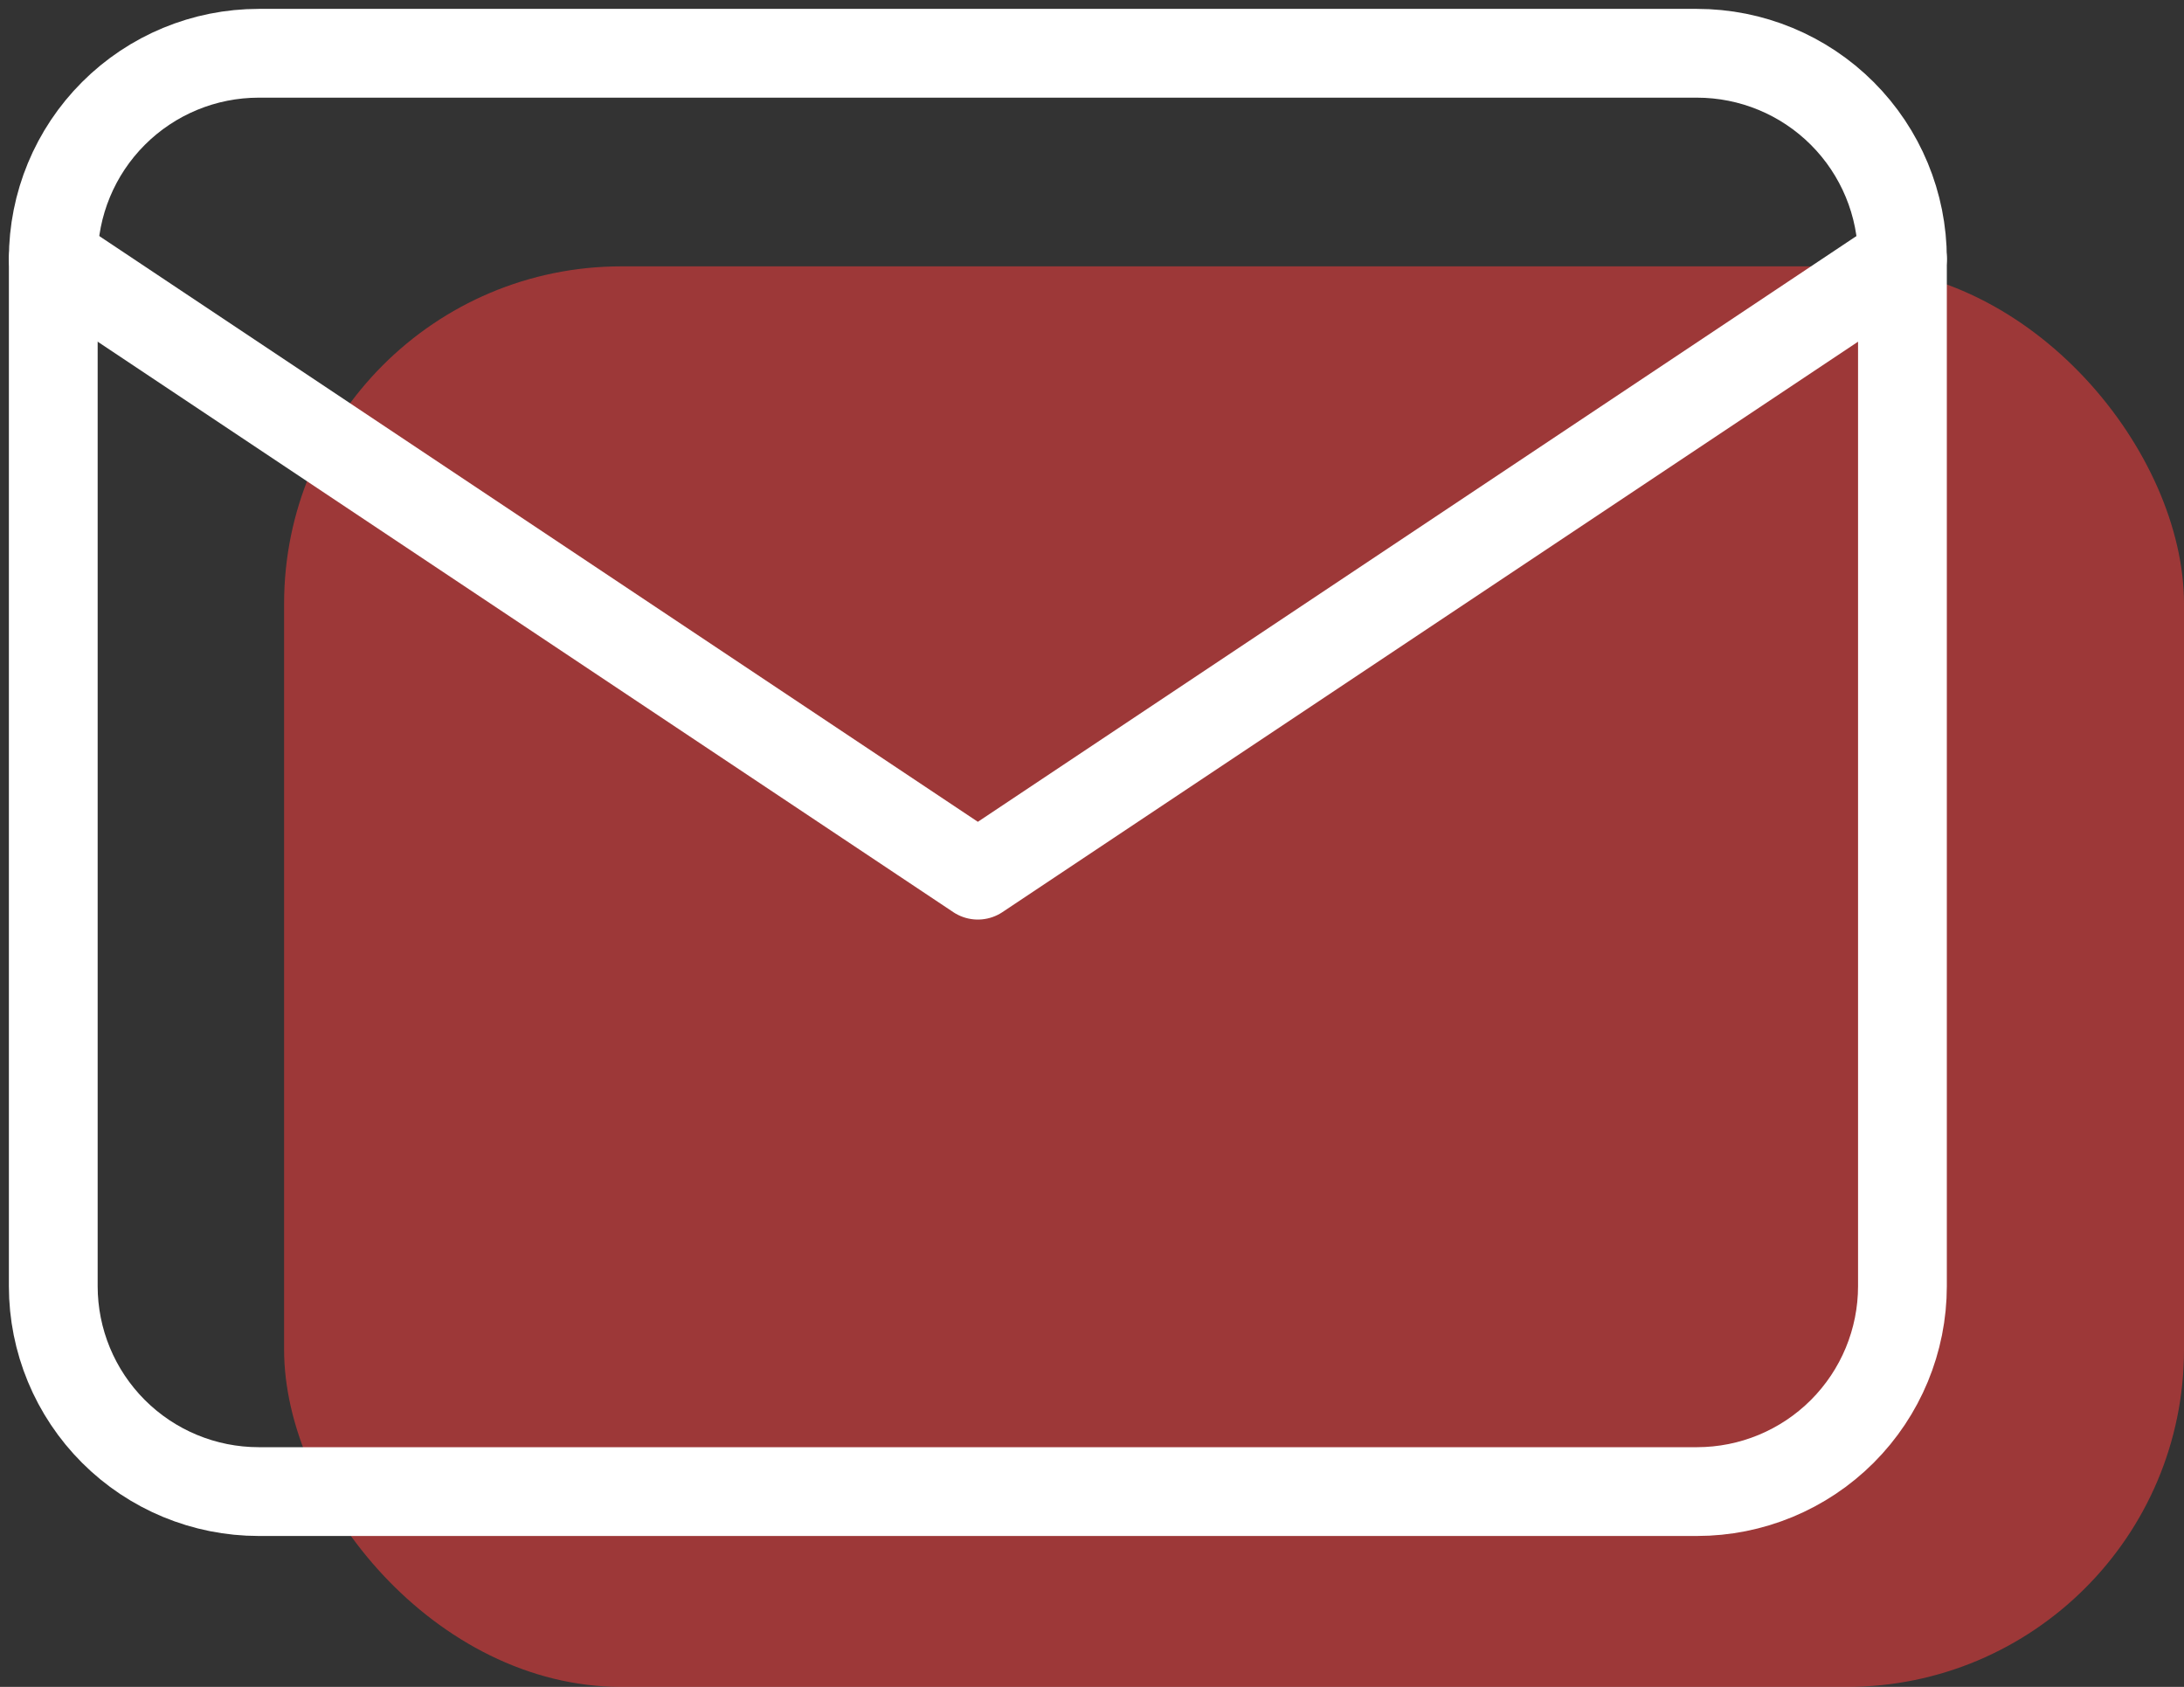
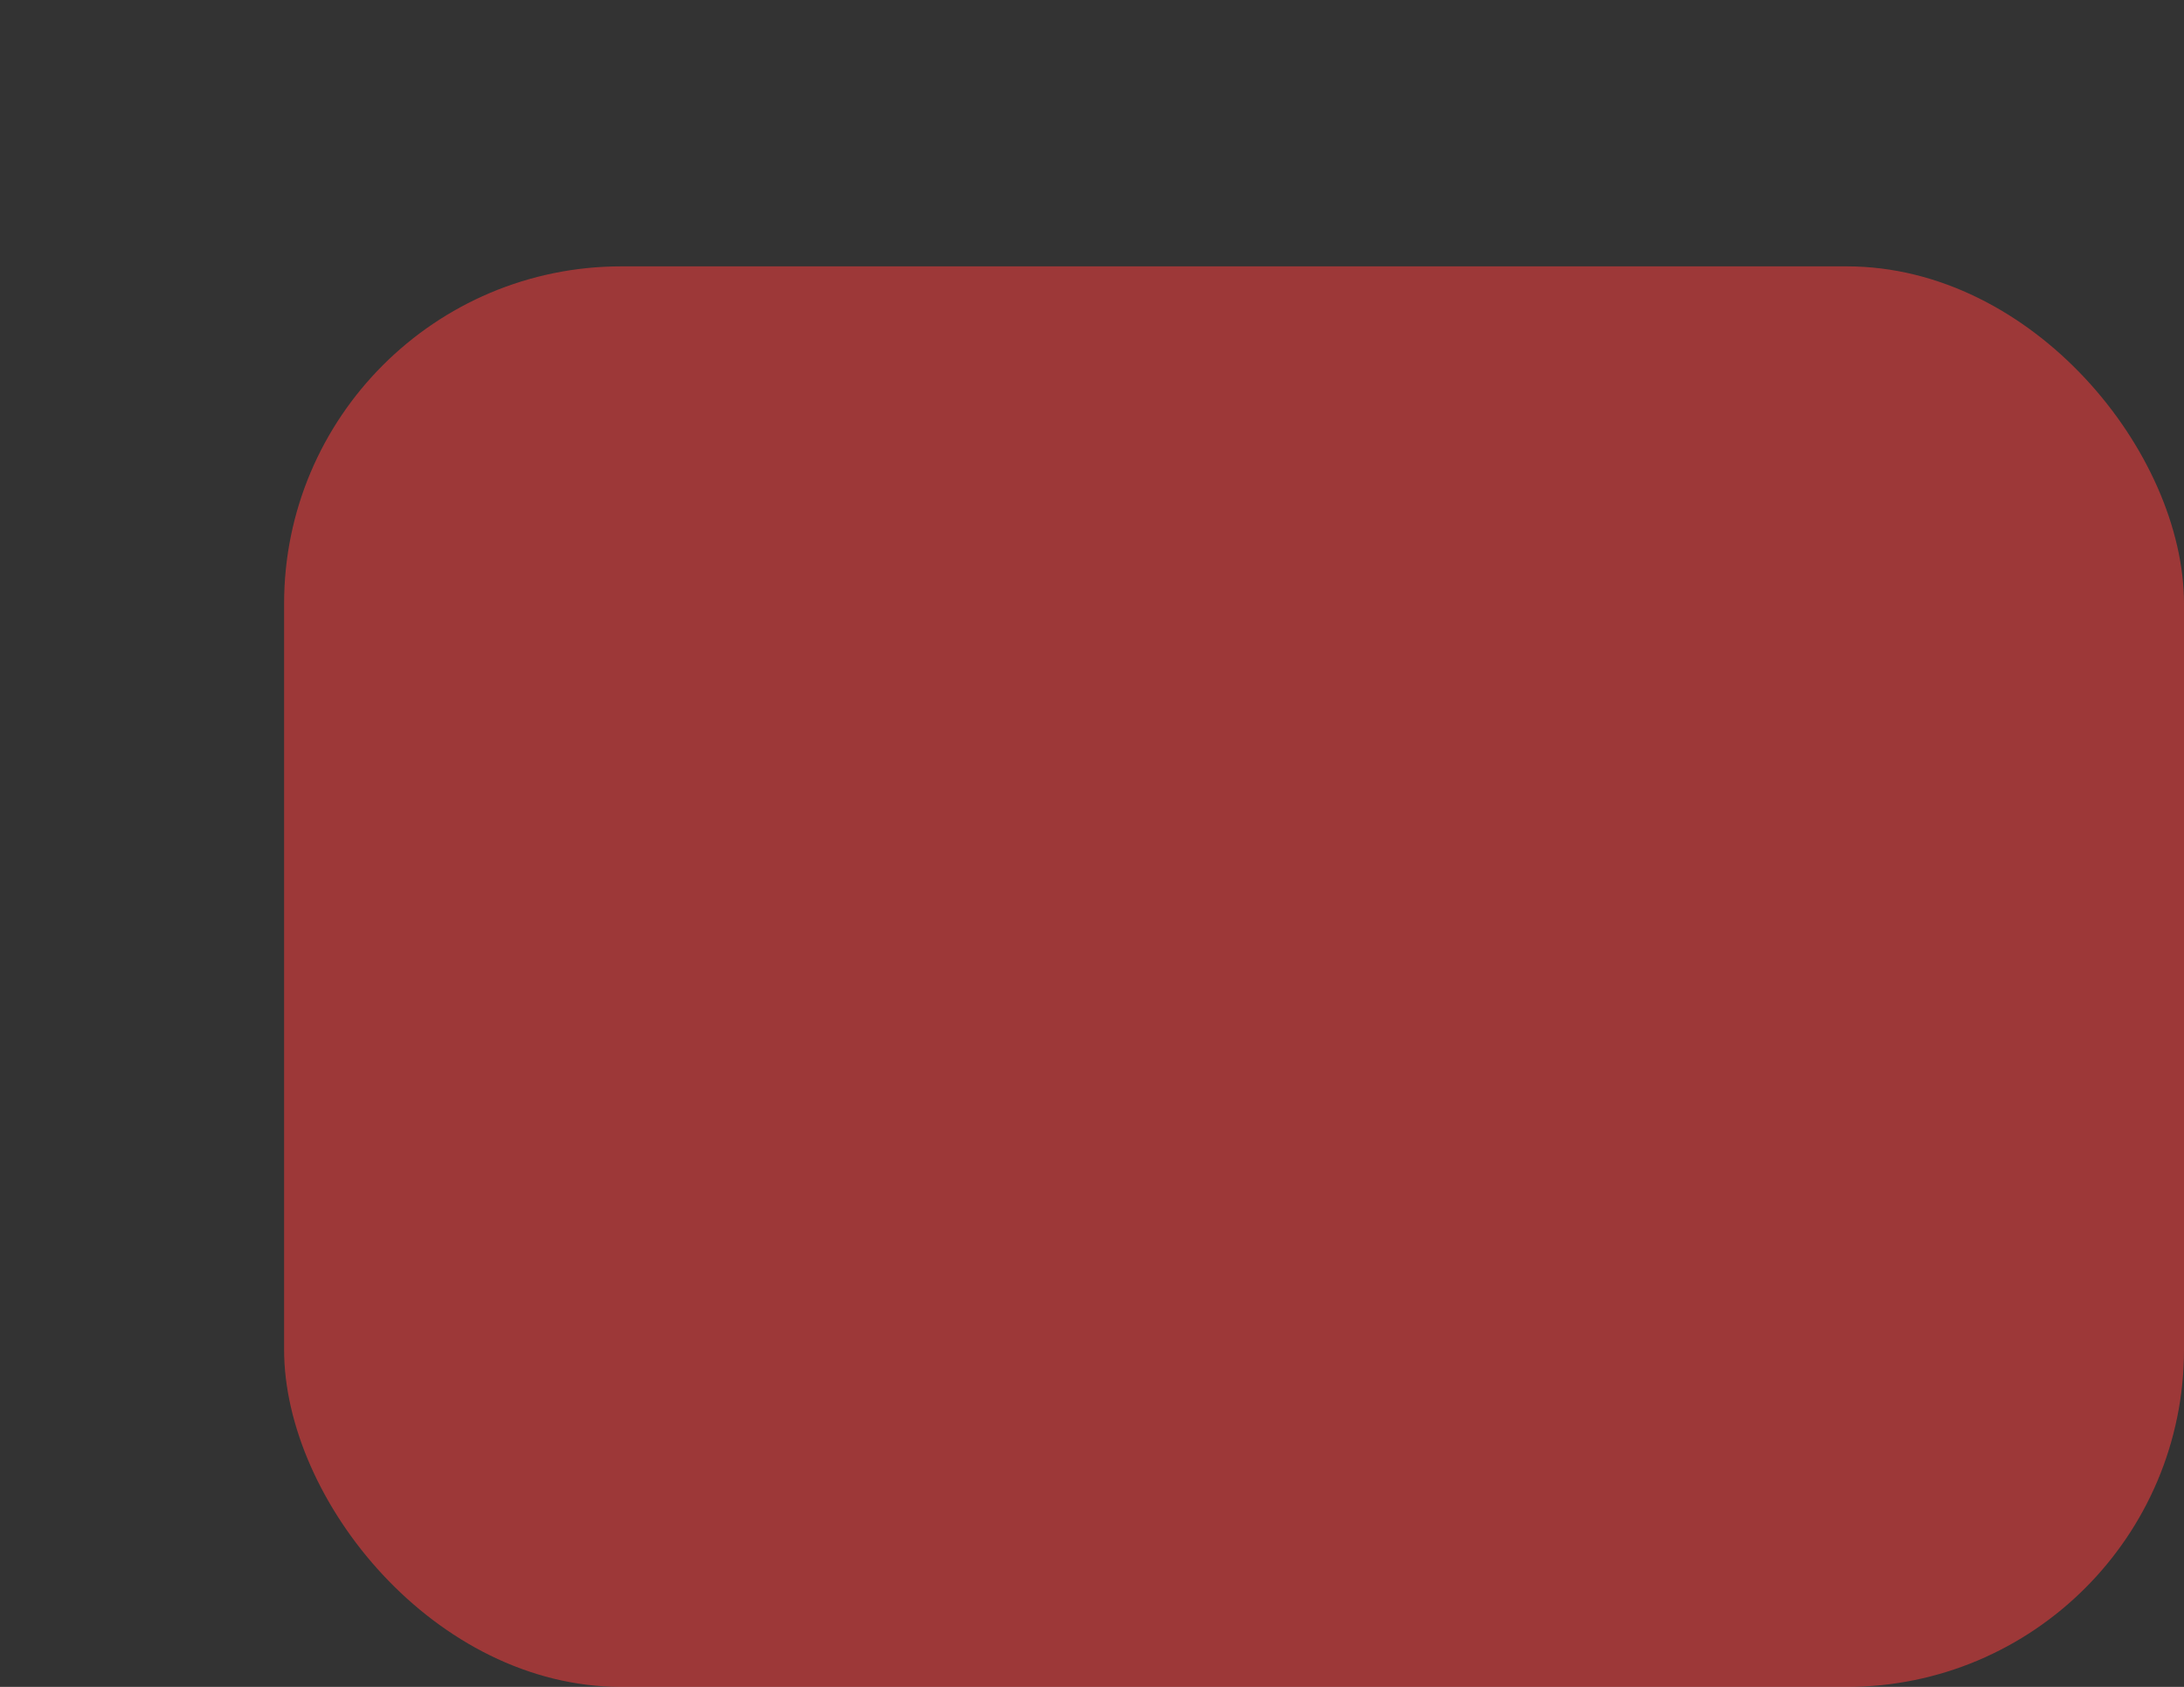
<svg xmlns="http://www.w3.org/2000/svg" width="123" height="95" viewBox="0 0 123 95" fill="none">
  <rect x="0" y="0" width="123" height="95" fill="#333333" stroke="none" />
  <rect x="16" y="15" width="107" height="80" rx="19" fill="#F83D3D" fill-opacity="0.54" />
-   <path d="M3 14.571C3 11.502 4.219 8.559 6.389 6.389C8.559 4.219 11.502 3 14.571 3H95.571C98.64 3 101.584 4.219 103.754 6.389C105.924 8.559 107.143 11.502 107.143 14.571V72.429C107.143 75.498 105.924 78.441 103.754 80.611C101.584 82.781 98.64 84 95.571 84H14.571C11.502 84 8.559 82.781 6.389 80.611C4.219 78.441 3 75.498 3 72.429V14.571Z" stroke="white" stroke-width="5" stroke-linecap="round" stroke-linejoin="round" />
-   <path d="M3 14.571L55.071 49.286L107.143 14.571" stroke="white" stroke-width="5" stroke-linecap="round" stroke-linejoin="round" />
</svg>